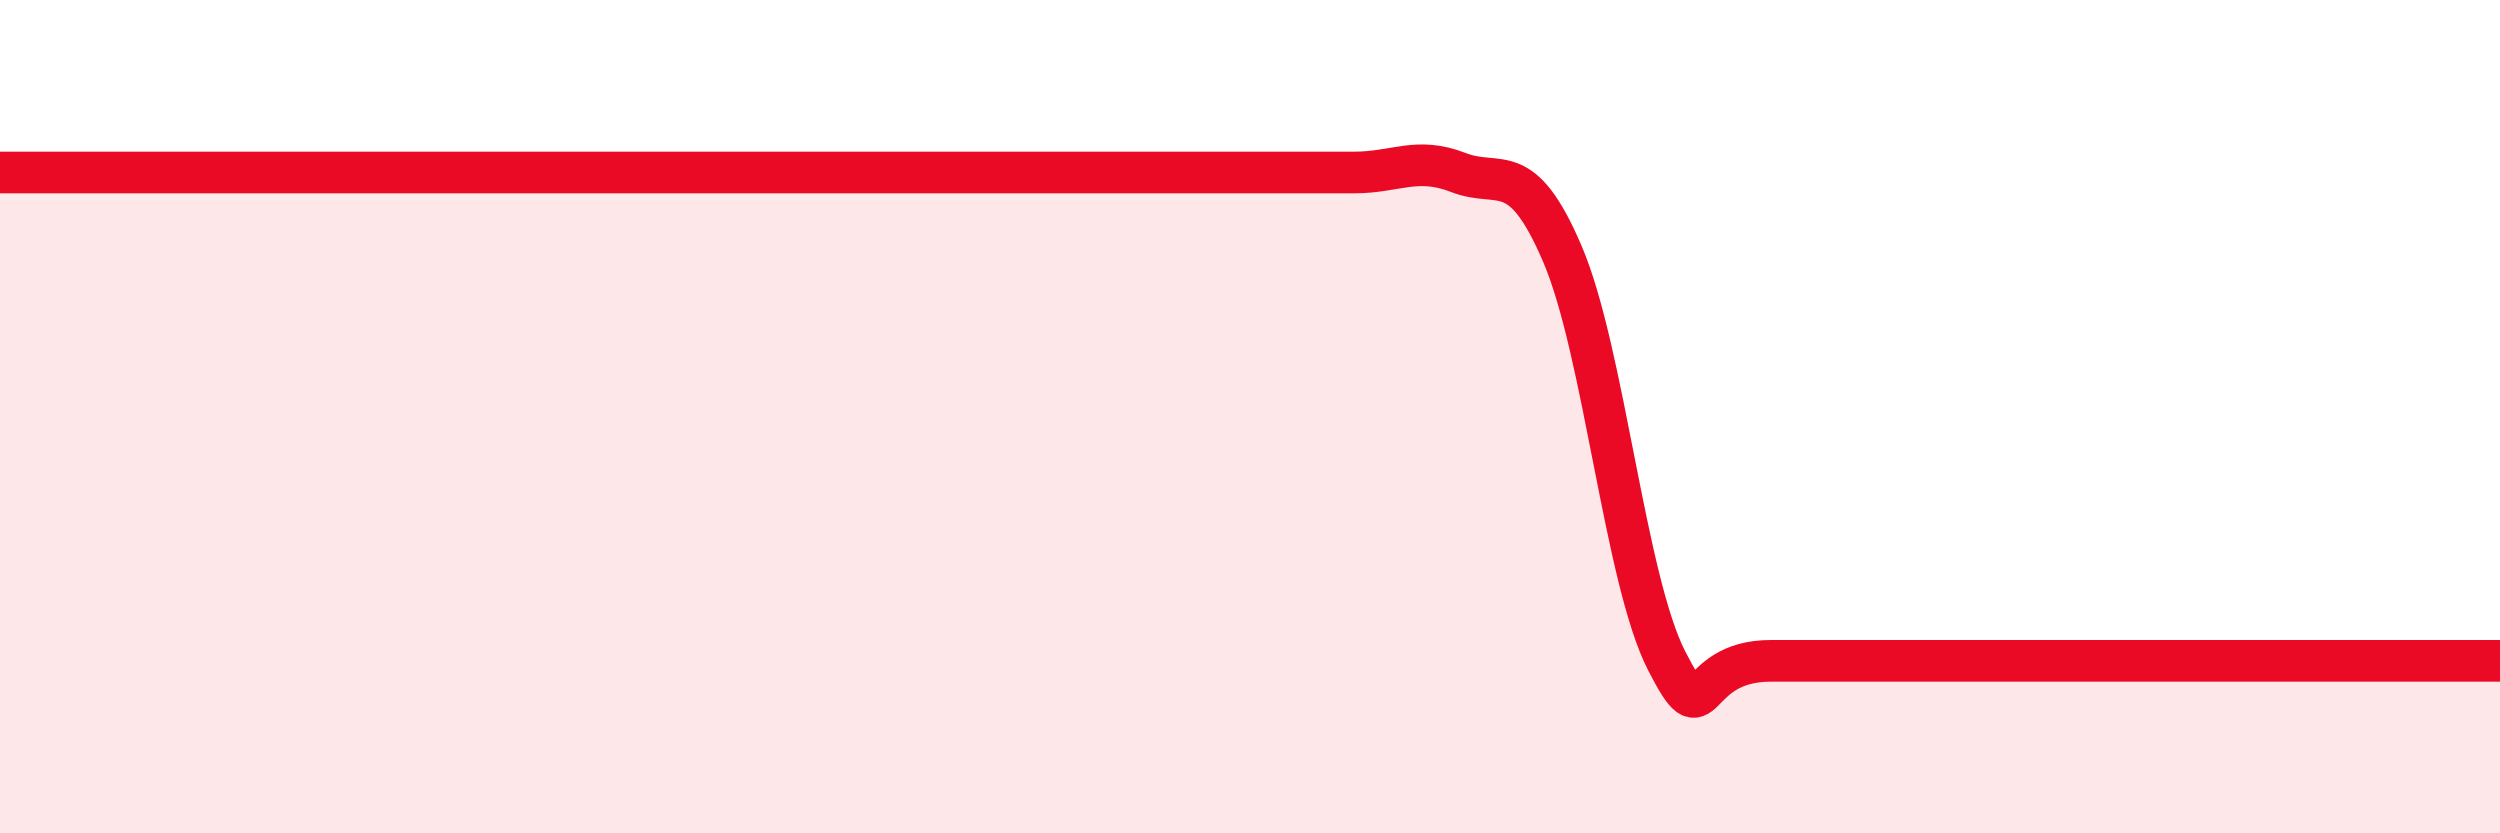
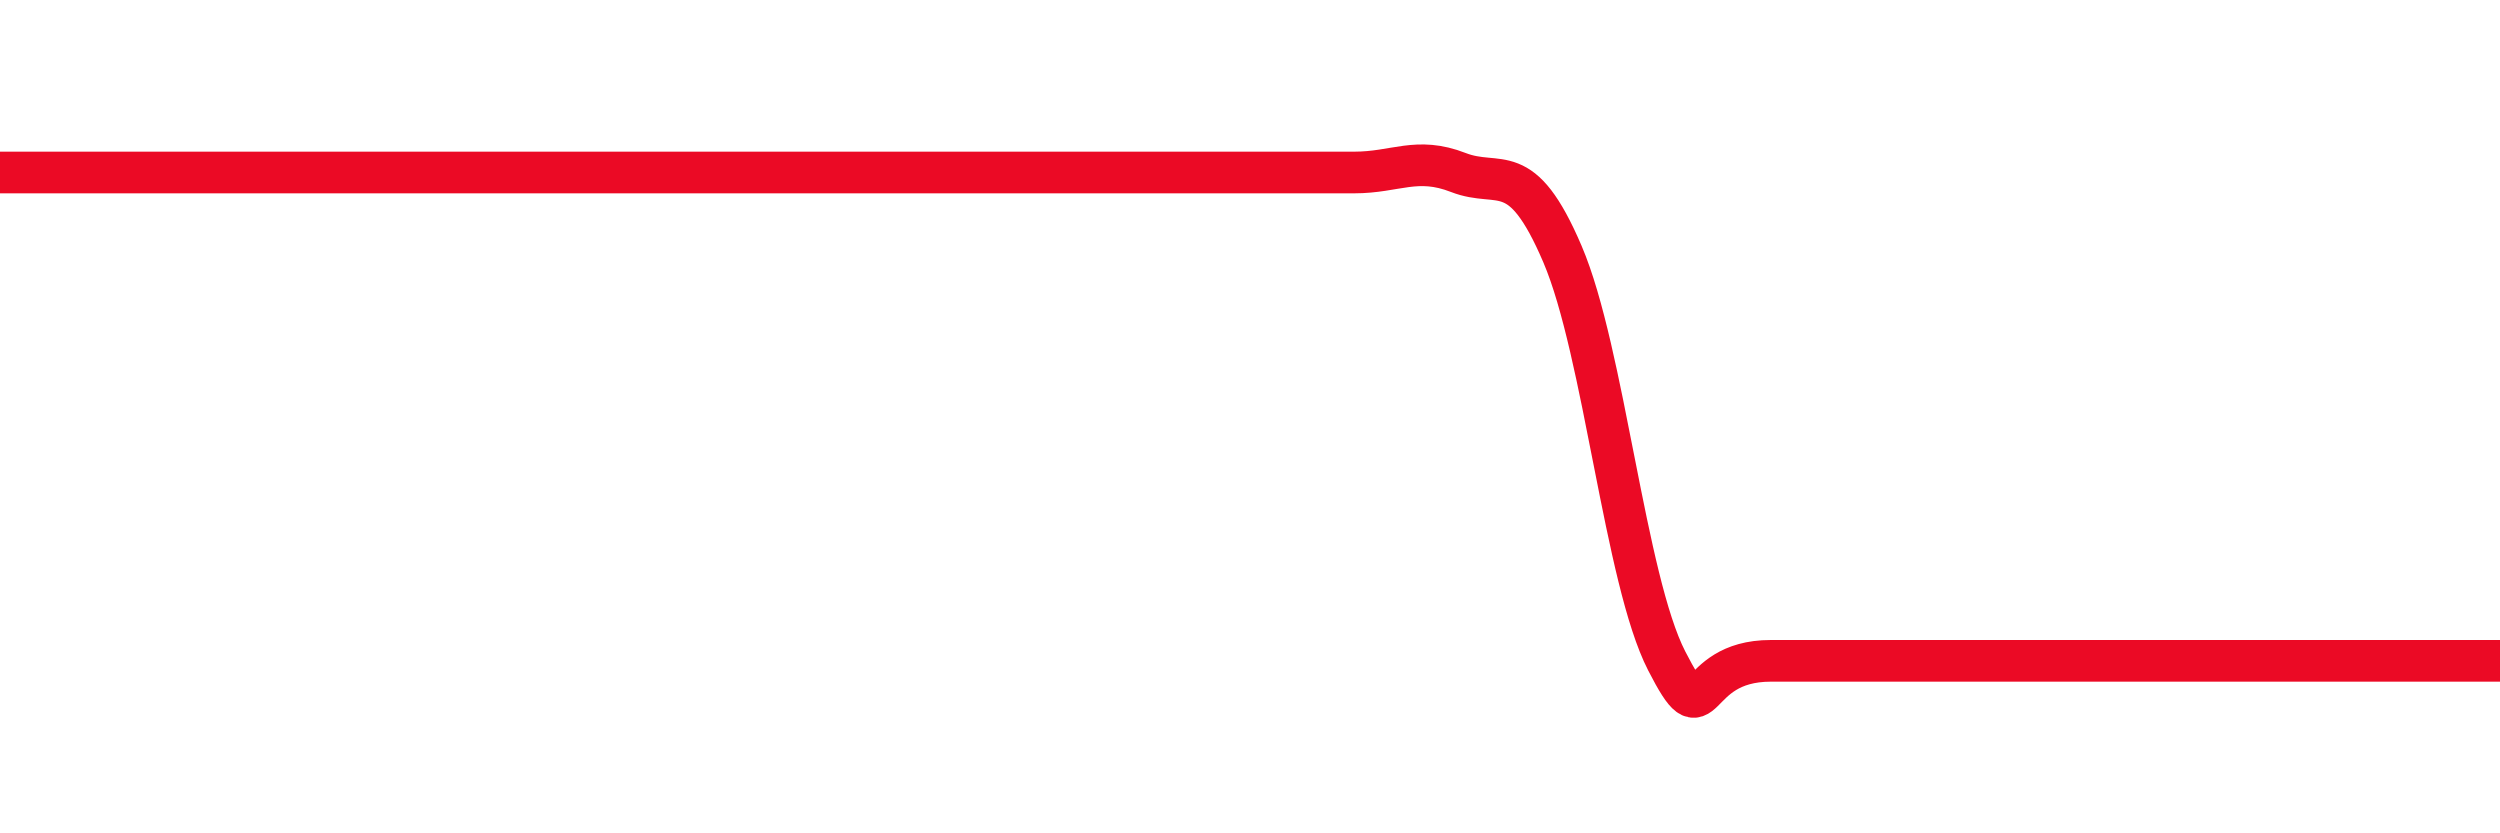
<svg xmlns="http://www.w3.org/2000/svg" width="60" height="20" viewBox="0 0 60 20">
-   <path d="M 0,4.14 C 0.5,4.14 1.5,4.14 2.5,4.14 C 3.5,4.14 4,4.14 5,4.14 C 6,4.14 6.5,4.14 7.5,4.14 C 8.5,4.14 9,4.14 10,4.14 C 11,4.14 11.5,4.14 12.5,4.14 C 13.5,4.14 14,4.14 15,4.14 C 16,4.14 16.5,4.14 17.5,4.14 C 18.5,4.14 19,4.14 20,4.14 C 21,4.14 21.5,4.14 22.5,4.14 C 23.5,4.14 24,4.14 25,4.14 C 26,4.14 26.5,4.14 27.5,4.14 C 28.5,4.14 29,4.14 30,4.14 C 31,4.14 31.5,4.14 32.5,4.14 C 33.5,4.14 34,3.75 35,4.14 C 36,4.53 36.5,3.76 37.5,6.1 C 38.5,8.44 39,13.91 40,15.86 C 41,17.81 40.5,15.86 42.5,15.86 C 44.5,15.86 48,15.86 50,15.86 C 52,15.86 51.5,15.86 52.5,15.86 C 53.5,15.86 53.5,15.86 55,15.86 C 56.5,15.86 59,15.86 60,15.86L60 20L0 20Z" fill="#EB0A25" opacity="0.1" stroke-linecap="round" stroke-linejoin="round" />
-   <path d="M 0,4.14 C 0.5,4.14 1.5,4.14 2.5,4.14 C 3.5,4.14 4,4.14 5,4.14 C 6,4.14 6.5,4.14 7.5,4.14 C 8.5,4.14 9,4.14 10,4.14 C 11,4.14 11.5,4.14 12.5,4.14 C 13.5,4.14 14,4.14 15,4.14 C 16,4.14 16.5,4.14 17.5,4.14 C 18.5,4.14 19,4.14 20,4.14 C 21,4.14 21.5,4.14 22.5,4.14 C 23.5,4.14 24,4.14 25,4.14 C 26,4.14 26.5,4.14 27.5,4.14 C 28.5,4.14 29,4.14 30,4.14 C 31,4.14 31.5,4.14 32.5,4.14 C 33.5,4.14 34,3.75 35,4.14 C 36,4.53 36.5,3.76 37.5,6.1 C 38.5,8.44 39,13.91 40,15.86 C 41,17.81 40.5,15.86 42.5,15.86 C 44.5,15.86 48,15.86 50,15.86 C 52,15.86 51.5,15.86 52.5,15.86 C 53.5,15.86 53.5,15.86 55,15.86 C 56.5,15.86 59,15.86 60,15.86" stroke="#EB0A25" stroke-width="1" fill="none" stroke-linecap="round" stroke-linejoin="round" />
+   <path d="M 0,4.14 C 0.5,4.14 1.5,4.14 2.5,4.14 C 3.5,4.14 4,4.14 5,4.14 C 6,4.14 6.5,4.14 7.5,4.14 C 8.5,4.14 9,4.14 10,4.14 C 11,4.14 11.5,4.14 12.5,4.14 C 13.5,4.14 14,4.14 15,4.14 C 16,4.14 16.5,4.14 17.5,4.14 C 18.5,4.14 19,4.14 20,4.14 C 21,4.14 21.5,4.14 22.5,4.14 C 26,4.14 26.5,4.14 27.5,4.14 C 28.5,4.14 29,4.14 30,4.14 C 31,4.14 31.5,4.14 32.5,4.14 C 33.5,4.14 34,3.75 35,4.14 C 36,4.53 36.5,3.76 37.5,6.1 C 38.5,8.44 39,13.91 40,15.86 C 41,17.81 40.5,15.86 42.5,15.86 C 44.5,15.86 48,15.86 50,15.86 C 52,15.86 51.5,15.86 52.5,15.86 C 53.5,15.86 53.5,15.86 55,15.86 C 56.5,15.86 59,15.86 60,15.86" stroke="#EB0A25" stroke-width="1" fill="none" stroke-linecap="round" stroke-linejoin="round" />
</svg>